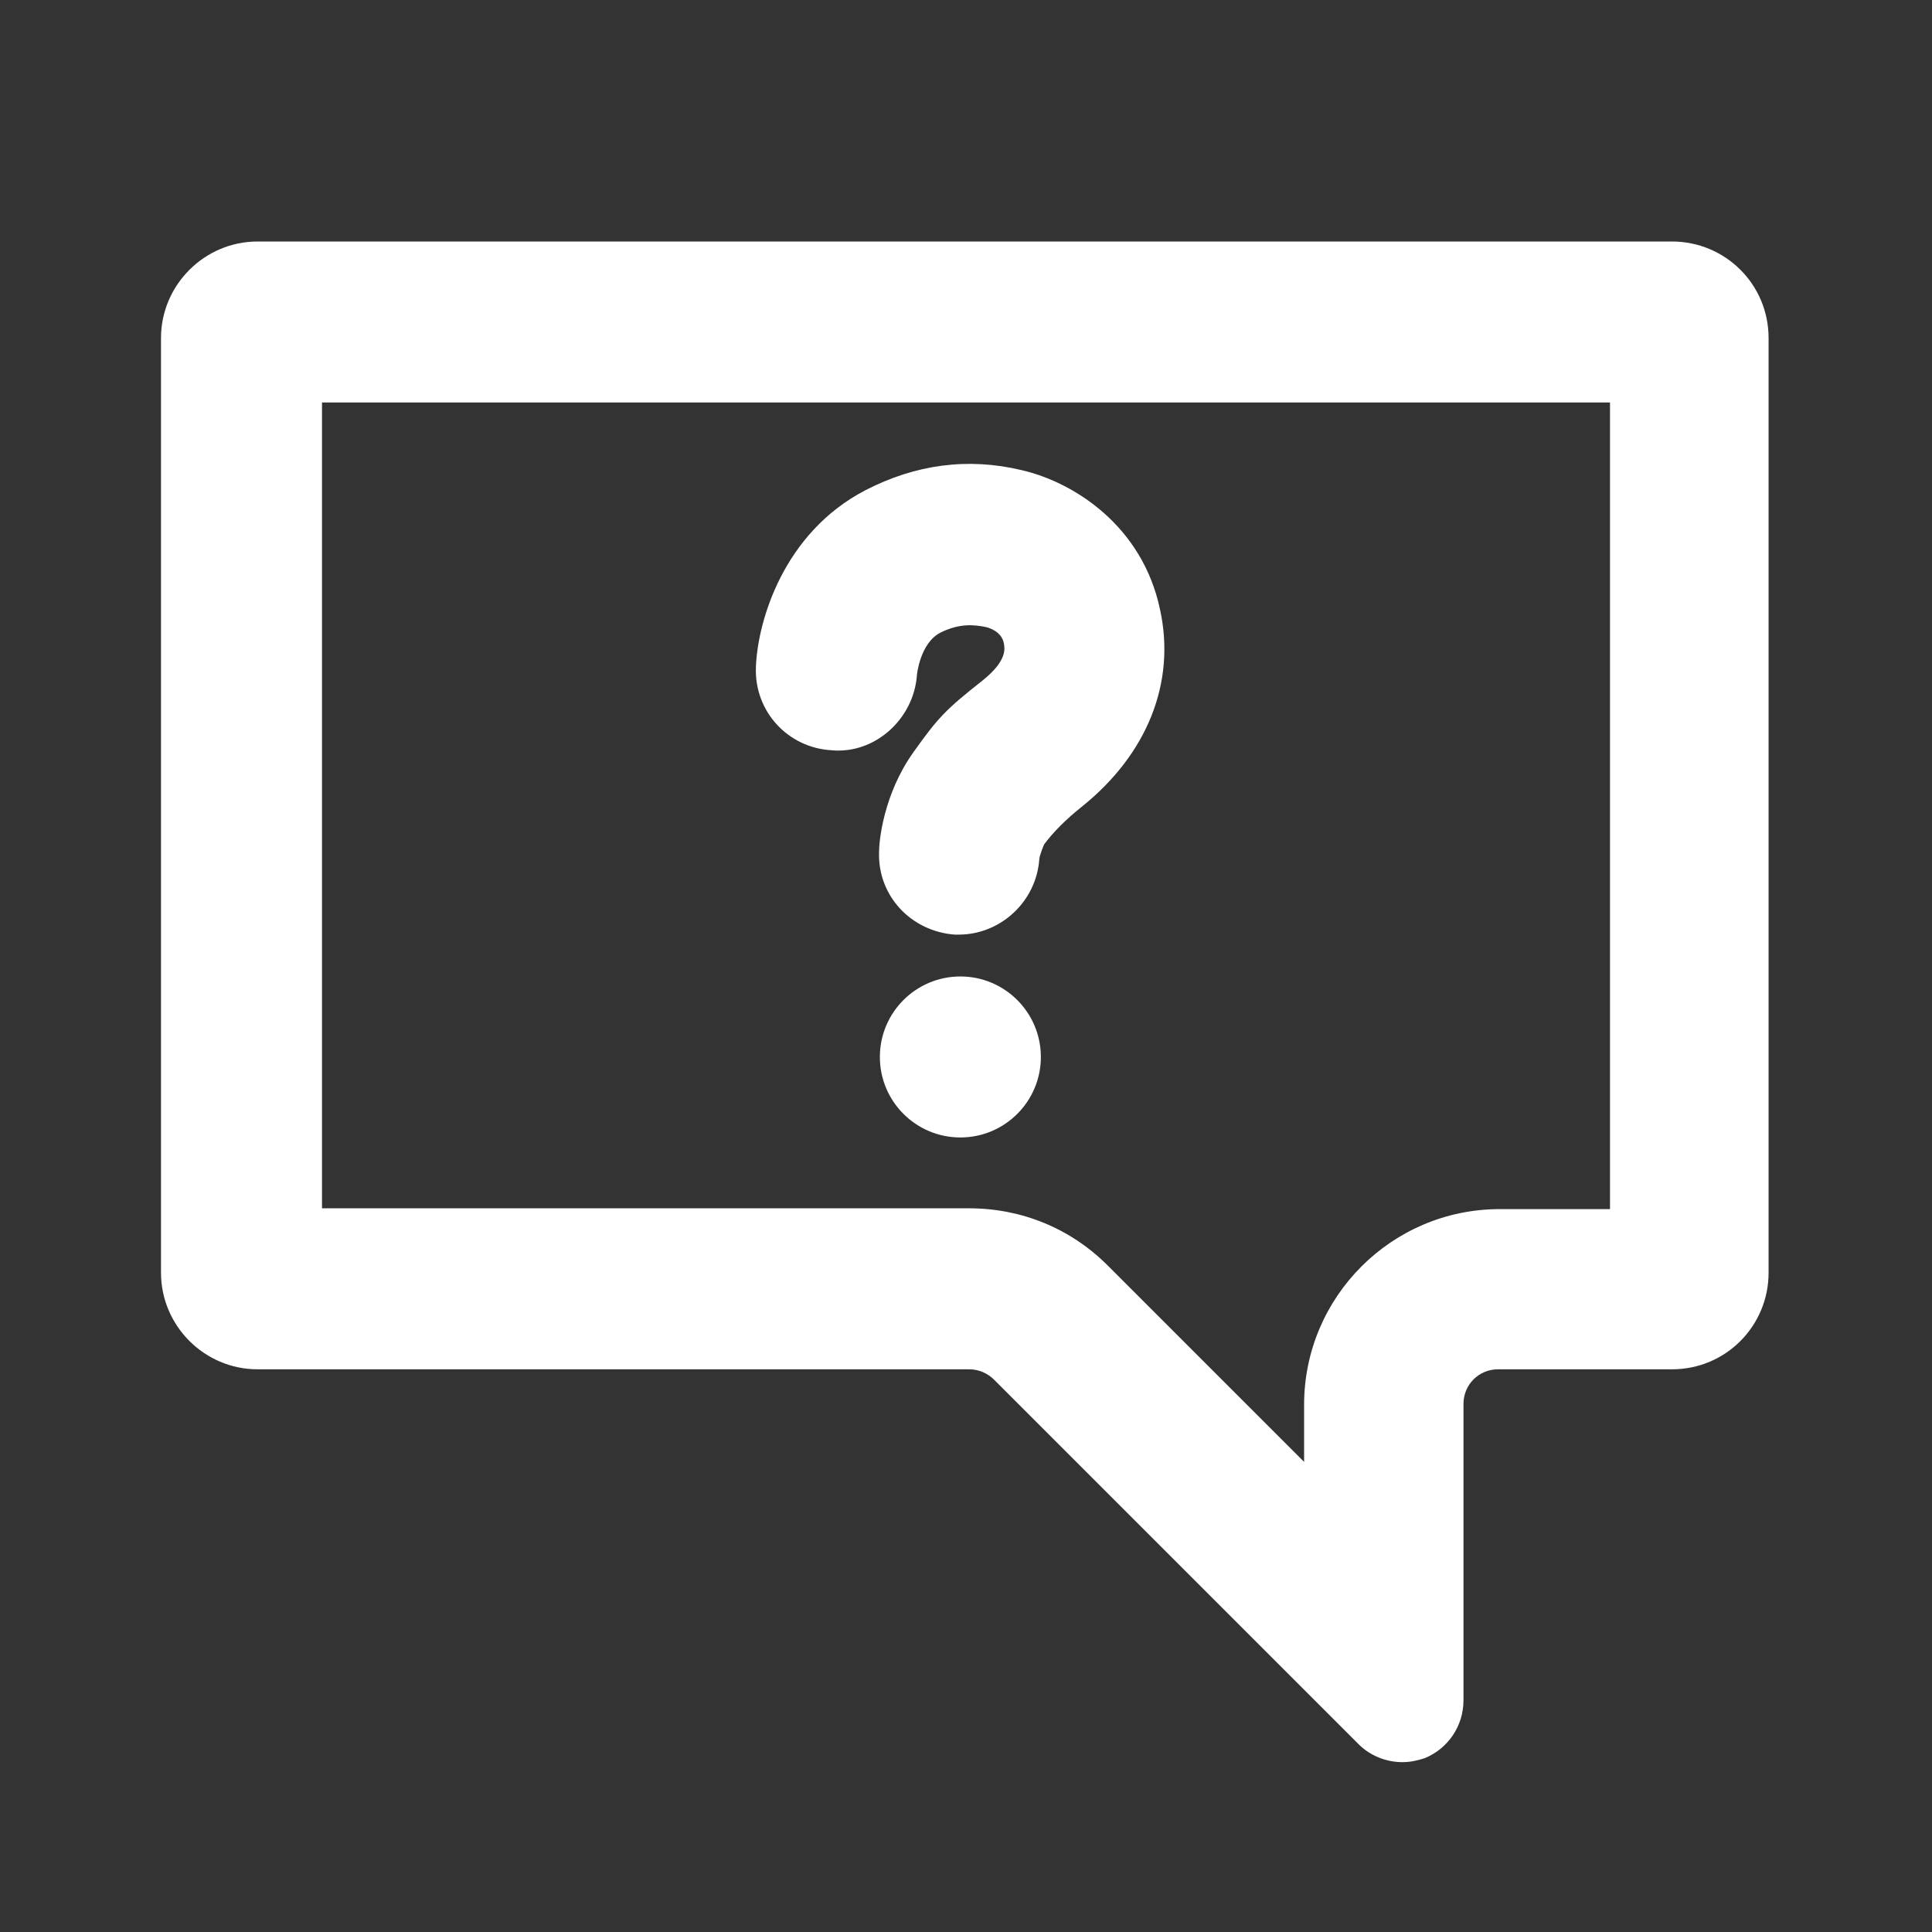
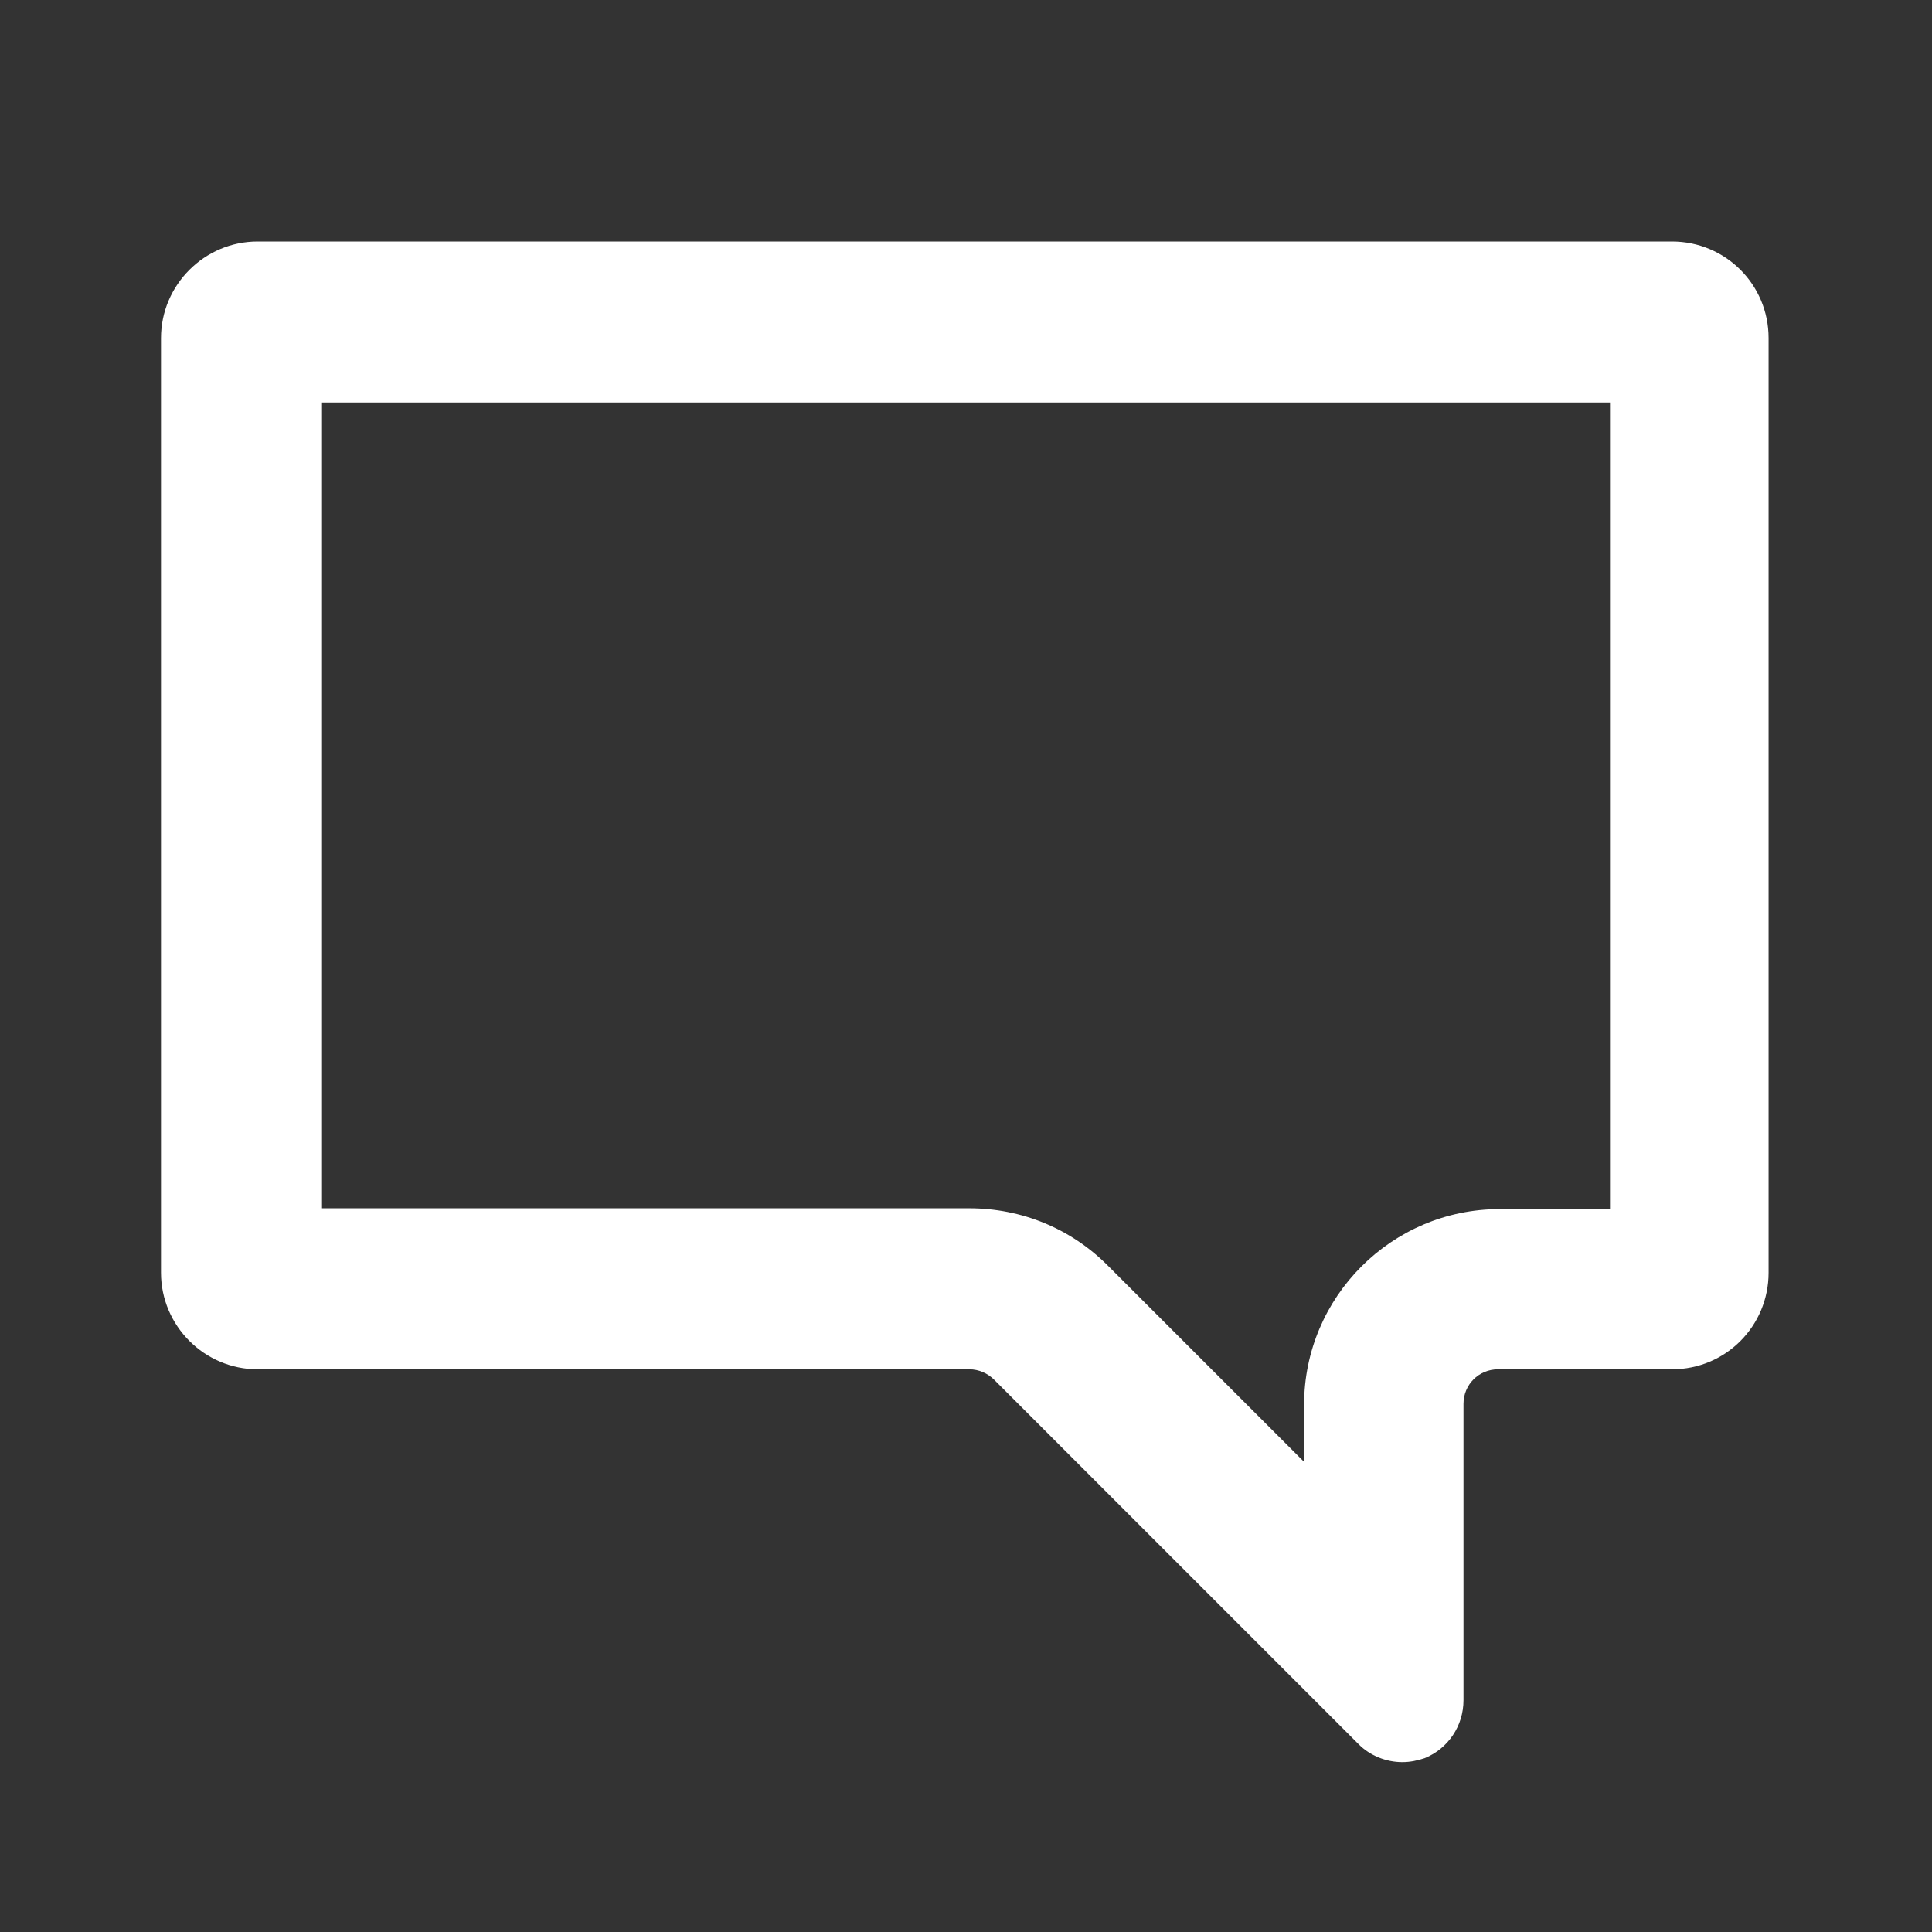
<svg xmlns="http://www.w3.org/2000/svg" width="24" height="24" viewBox="0 0 24 24" fill="none">
  <rect x="0" y="0" width="24" height="24" fill="#333333" stroke="none" />
-   <path d="M11.92 11.61C11.92 11.61 11.88 11.61 11.86 11.61C11.32 11.57 10.9 11.13 10.92 10.58C10.92 10.46 10.97 9.87 11.35 9.34C11.65 8.92 11.74 8.82 12.21 8.45C12.52 8.2 12.48 8.05 12.47 7.99C12.44 7.83 12.25 7.79 12.25 7.79C12.1 7.76 11.92 7.74 11.68 7.86C11.43 7.99 11.39 8.38 11.39 8.39C11.35 8.93 10.87 9.37 10.33 9.32C9.79 9.29 9.37 8.84 9.39 8.29C9.41 7.72 9.73 6.62 10.75 6.09C11.37 5.77 12.02 5.68 12.69 5.84C13.34 5.99 14.19 6.53 14.41 7.57C14.61 8.48 14.25 9.37 13.44 10.02C13.24 10.18 13.083 10.337 12.97 10.49C12.97 10.49 12.91 10.63 12.91 10.68C12.87 11.2 12.43 11.61 11.91 11.61H11.92Z" fill="white" />
-   <path d="M11.93 14.13C12.482 14.13 12.93 13.682 12.93 13.13C12.93 12.578 12.482 12.13 11.93 12.13C11.378 12.13 10.93 12.578 10.93 13.13C10.93 13.682 11.378 14.13 11.93 14.13Z" fill="white" />
  <path d="M20 5V15.02H18.63C17.29 15.02 16.2 16.11 16.2 17.45V18.16L13.76 15.72C13.3 15.26 12.69 15.01 12.04 15.01H4V5H20ZM20.8 3H3.2C2.54 3 2 3.54 2 4.2V15.81C2 16.47 2.54 17.01 3.2 17.01H12.04C12.16 17.01 12.27 17.06 12.35 17.14L16.88 21.67C17.02 21.81 17.22 21.89 17.42 21.89C17.52 21.89 17.61 21.87 17.7 21.84C17.99 21.72 18.18 21.44 18.18 21.12V17.44C18.18 17.2 18.37 17.01 18.61 17.01H20.77C21.44 17.01 21.97 16.47 21.97 15.81V4.2C21.97 3.53 21.43 3 20.77 3H20.8Z" fill="white" />
</svg>